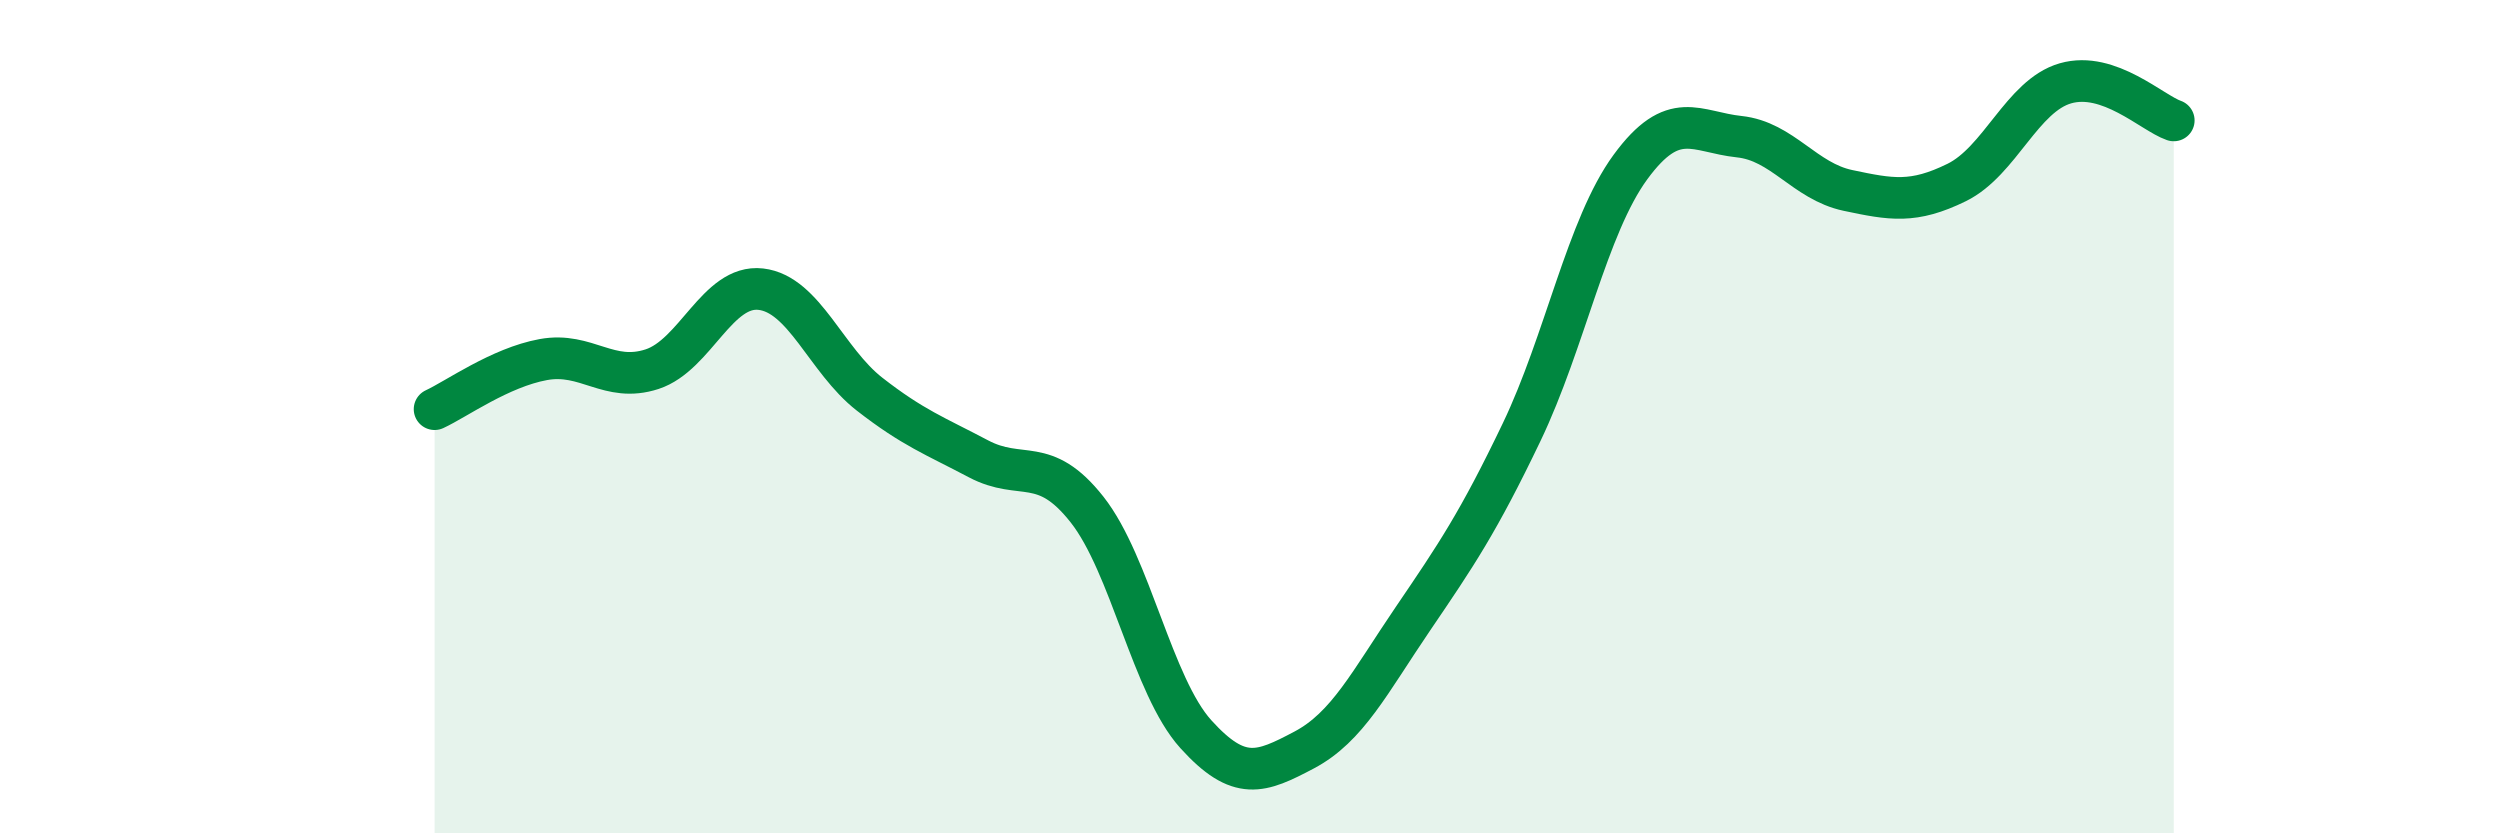
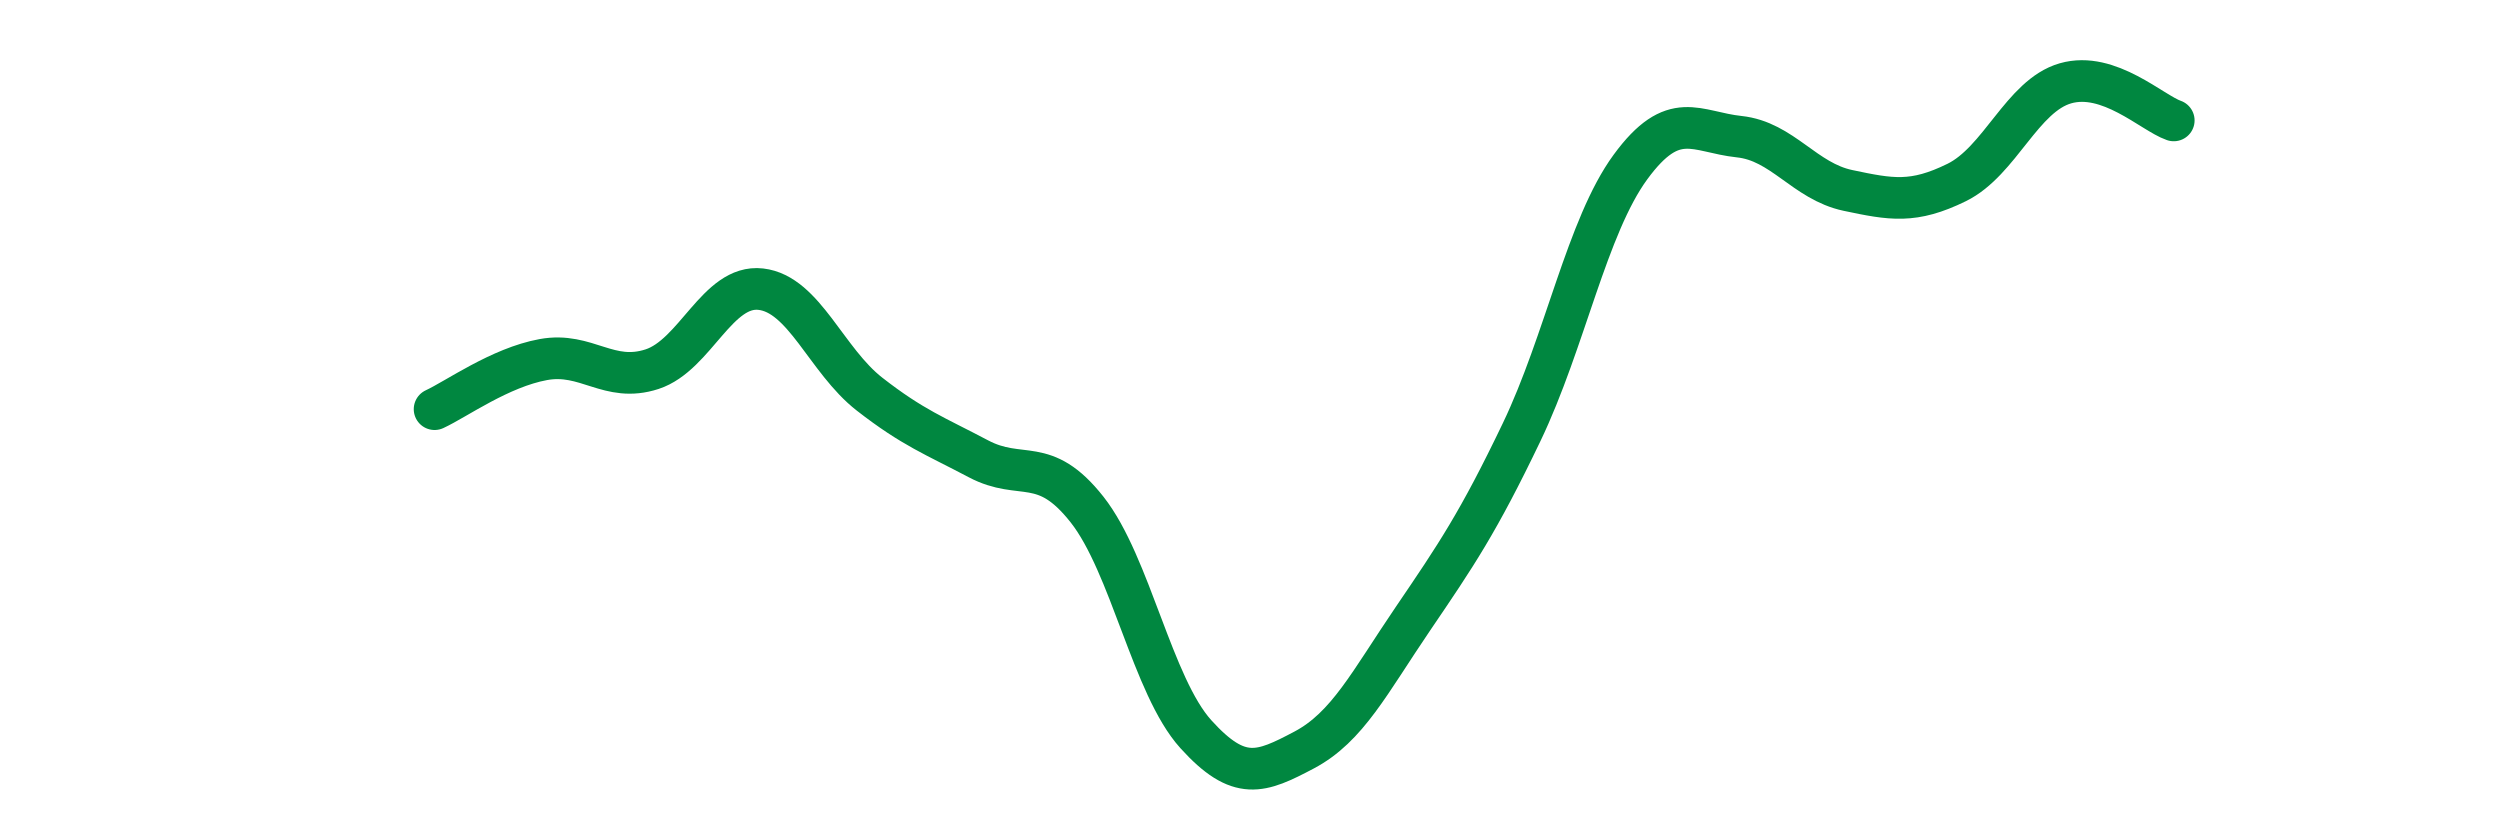
<svg xmlns="http://www.w3.org/2000/svg" width="60" height="20" viewBox="0 0 60 20">
-   <path d="M 10.43,9.82 C 10.95,9.58 12,8.82 13.04,8.63 C 14.08,8.44 14.61,9.2 15.65,8.86 C 16.69,8.52 17.22,6.82 18.26,6.94 C 19.3,7.06 19.83,8.65 20.87,9.46 C 21.91,10.27 22.44,10.46 23.48,11.01 C 24.52,11.56 25.05,10.91 26.09,12.23 C 27.13,13.55 27.66,16.47 28.7,17.62 C 29.74,18.77 30.26,18.55 31.3,18 C 32.34,17.45 32.87,16.38 33.91,14.85 C 34.95,13.32 35.48,12.54 36.52,10.37 C 37.56,8.2 38.09,5.43 39.13,4.01 C 40.17,2.59 40.7,3.17 41.74,3.28 C 42.78,3.39 43.31,4.35 44.35,4.57 C 45.39,4.79 45.92,4.89 46.96,4.38 C 48,3.87 48.53,2.3 49.57,2 C 50.61,1.7 51.65,2.71 52.17,2.89L52.17 20L10.43 20Z" fill="#008740" opacity="0.1" stroke-linecap="round" stroke-linejoin="round" />
  <path d="M 10.43,9.82 C 10.95,9.58 12,8.82 13.04,8.63 C 14.08,8.44 14.61,9.2 15.65,8.86 C 16.69,8.52 17.22,6.82 18.26,6.94 C 19.3,7.06 19.83,8.65 20.87,9.46 C 21.91,10.27 22.44,10.46 23.48,11.01 C 24.52,11.56 25.05,10.91 26.09,12.23 C 27.13,13.55 27.66,16.47 28.7,17.62 C 29.74,18.77 30.26,18.55 31.3,18 C 32.34,17.45 32.87,16.38 33.91,14.85 C 34.95,13.32 35.48,12.54 36.52,10.37 C 37.56,8.2 38.09,5.43 39.13,4.01 C 40.17,2.59 40.7,3.17 41.74,3.28 C 42.78,3.39 43.31,4.35 44.35,4.57 C 45.39,4.79 45.92,4.89 46.96,4.38 C 48,3.87 48.53,2.3 49.57,2 C 50.61,1.7 51.65,2.71 52.17,2.89" stroke="#008740" stroke-width="1" fill="none" stroke-linecap="round" stroke-linejoin="round" />
</svg>